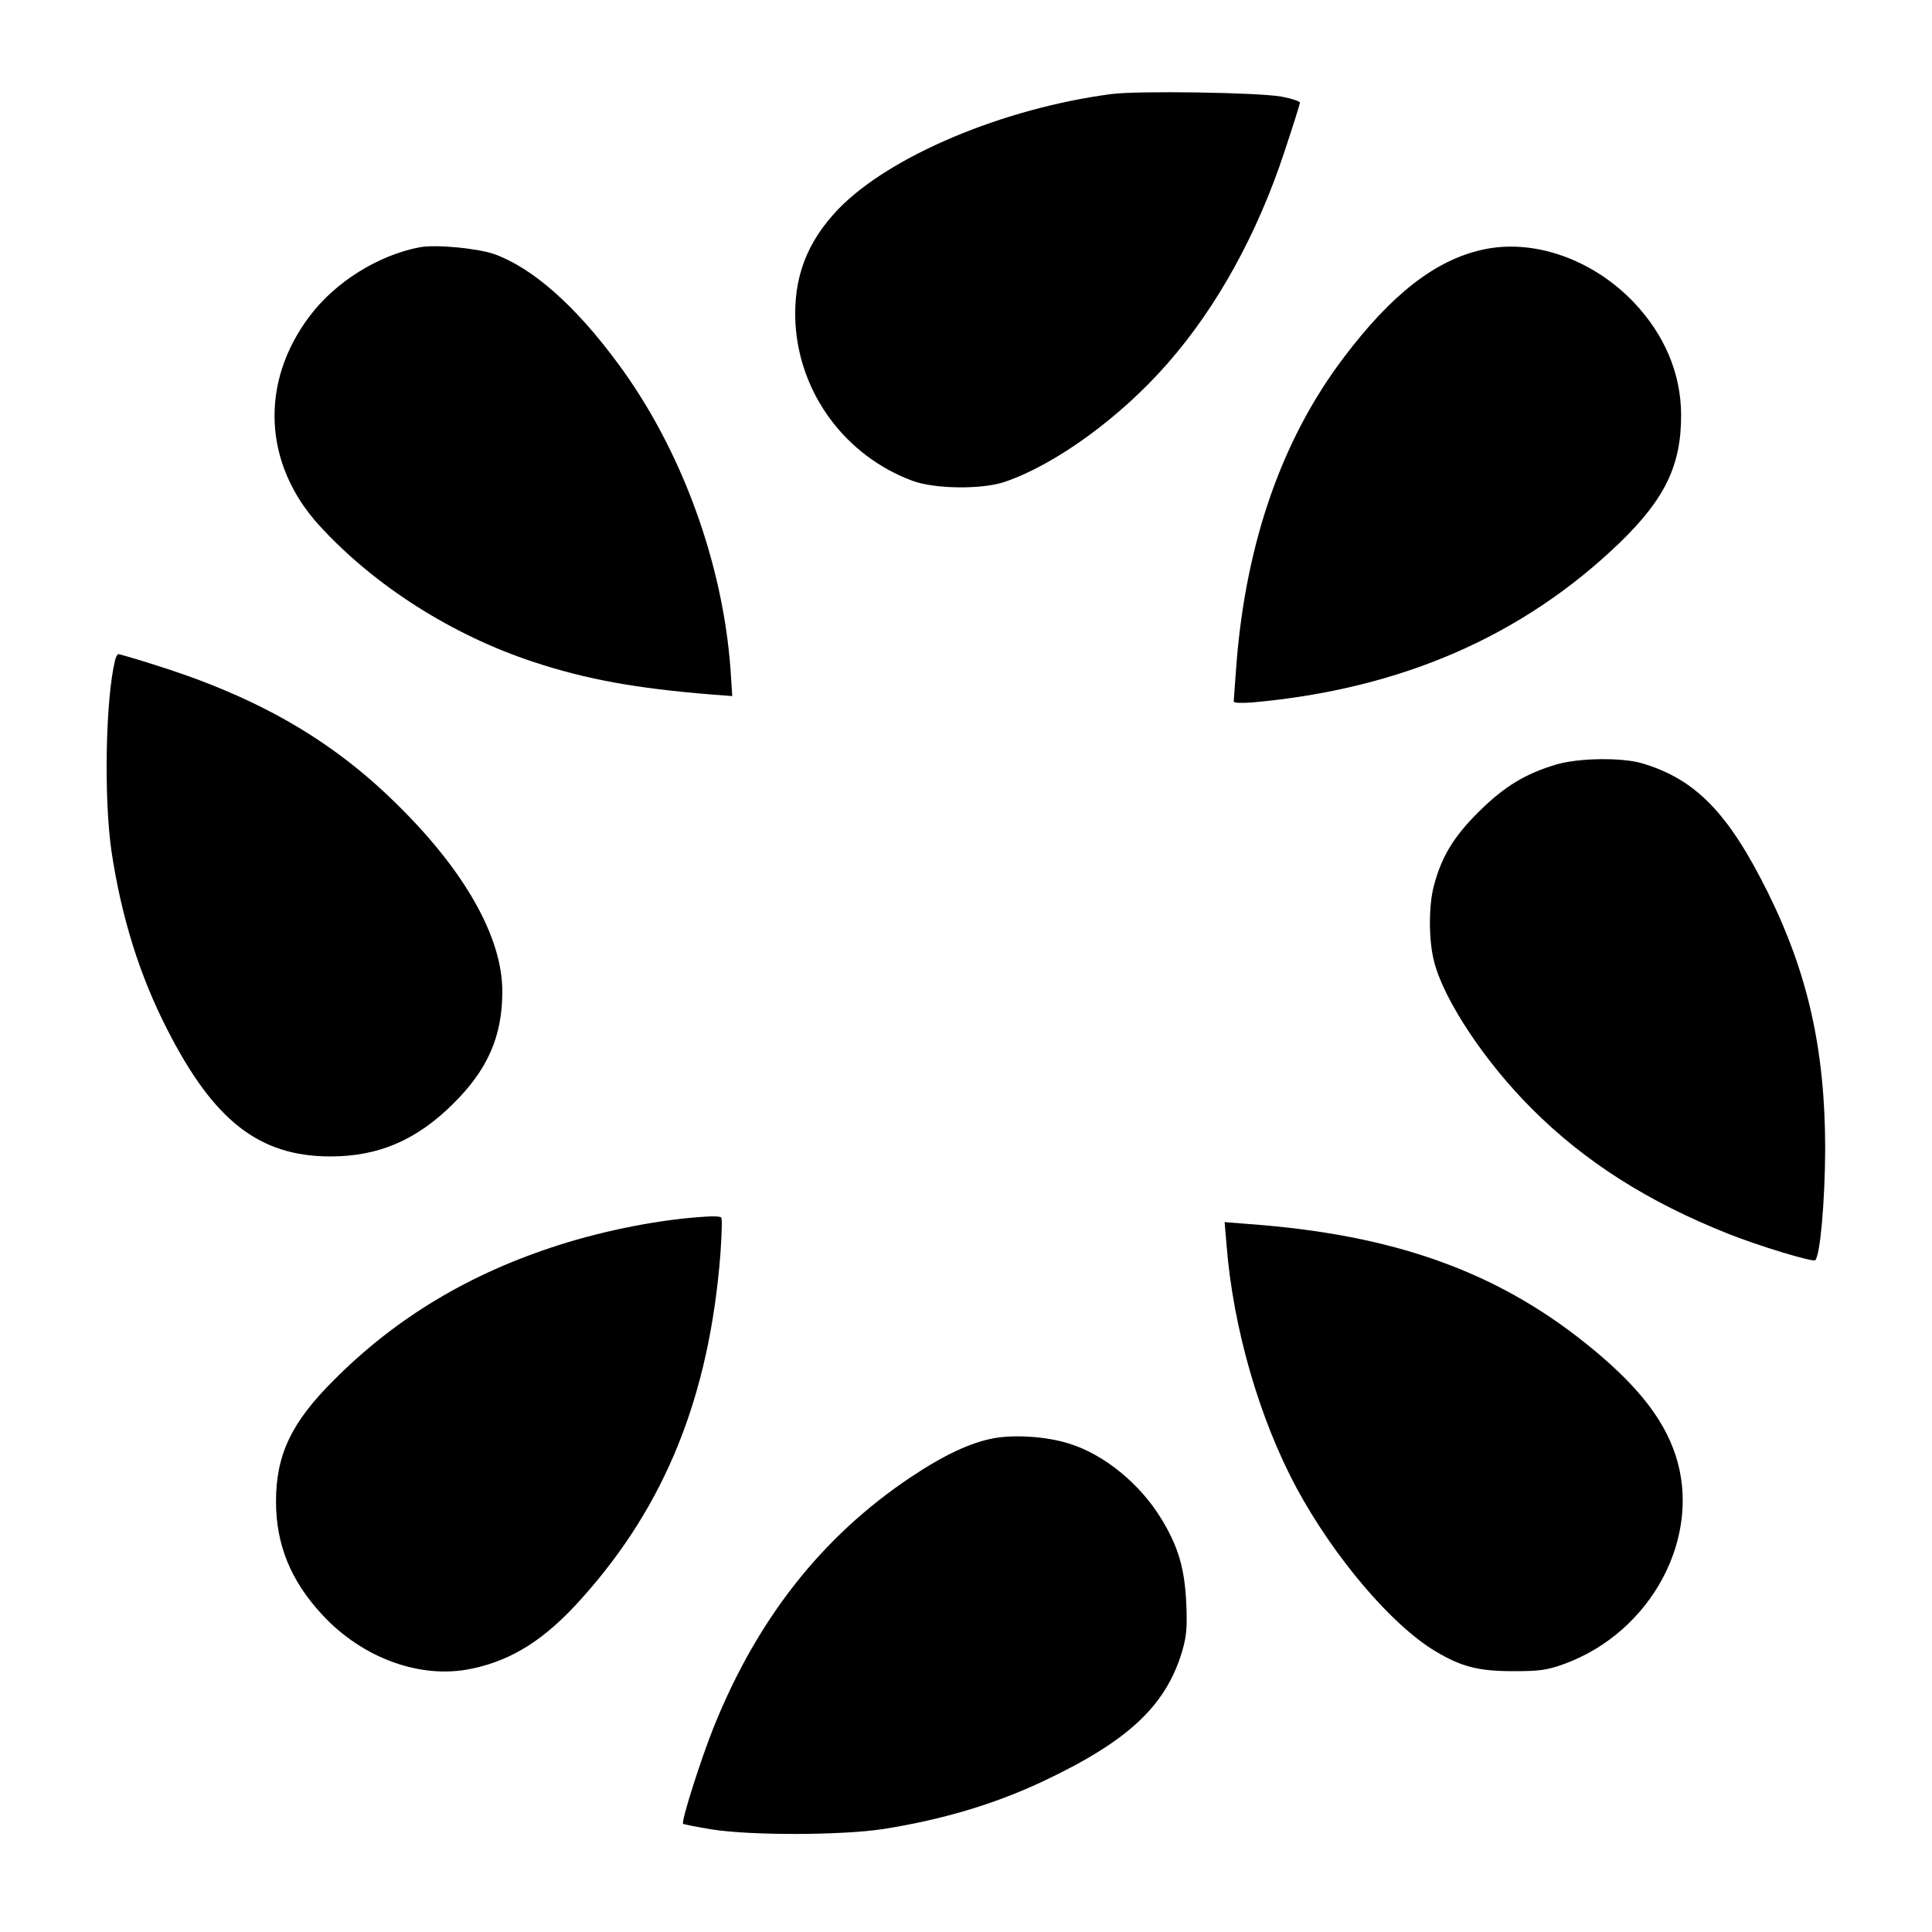
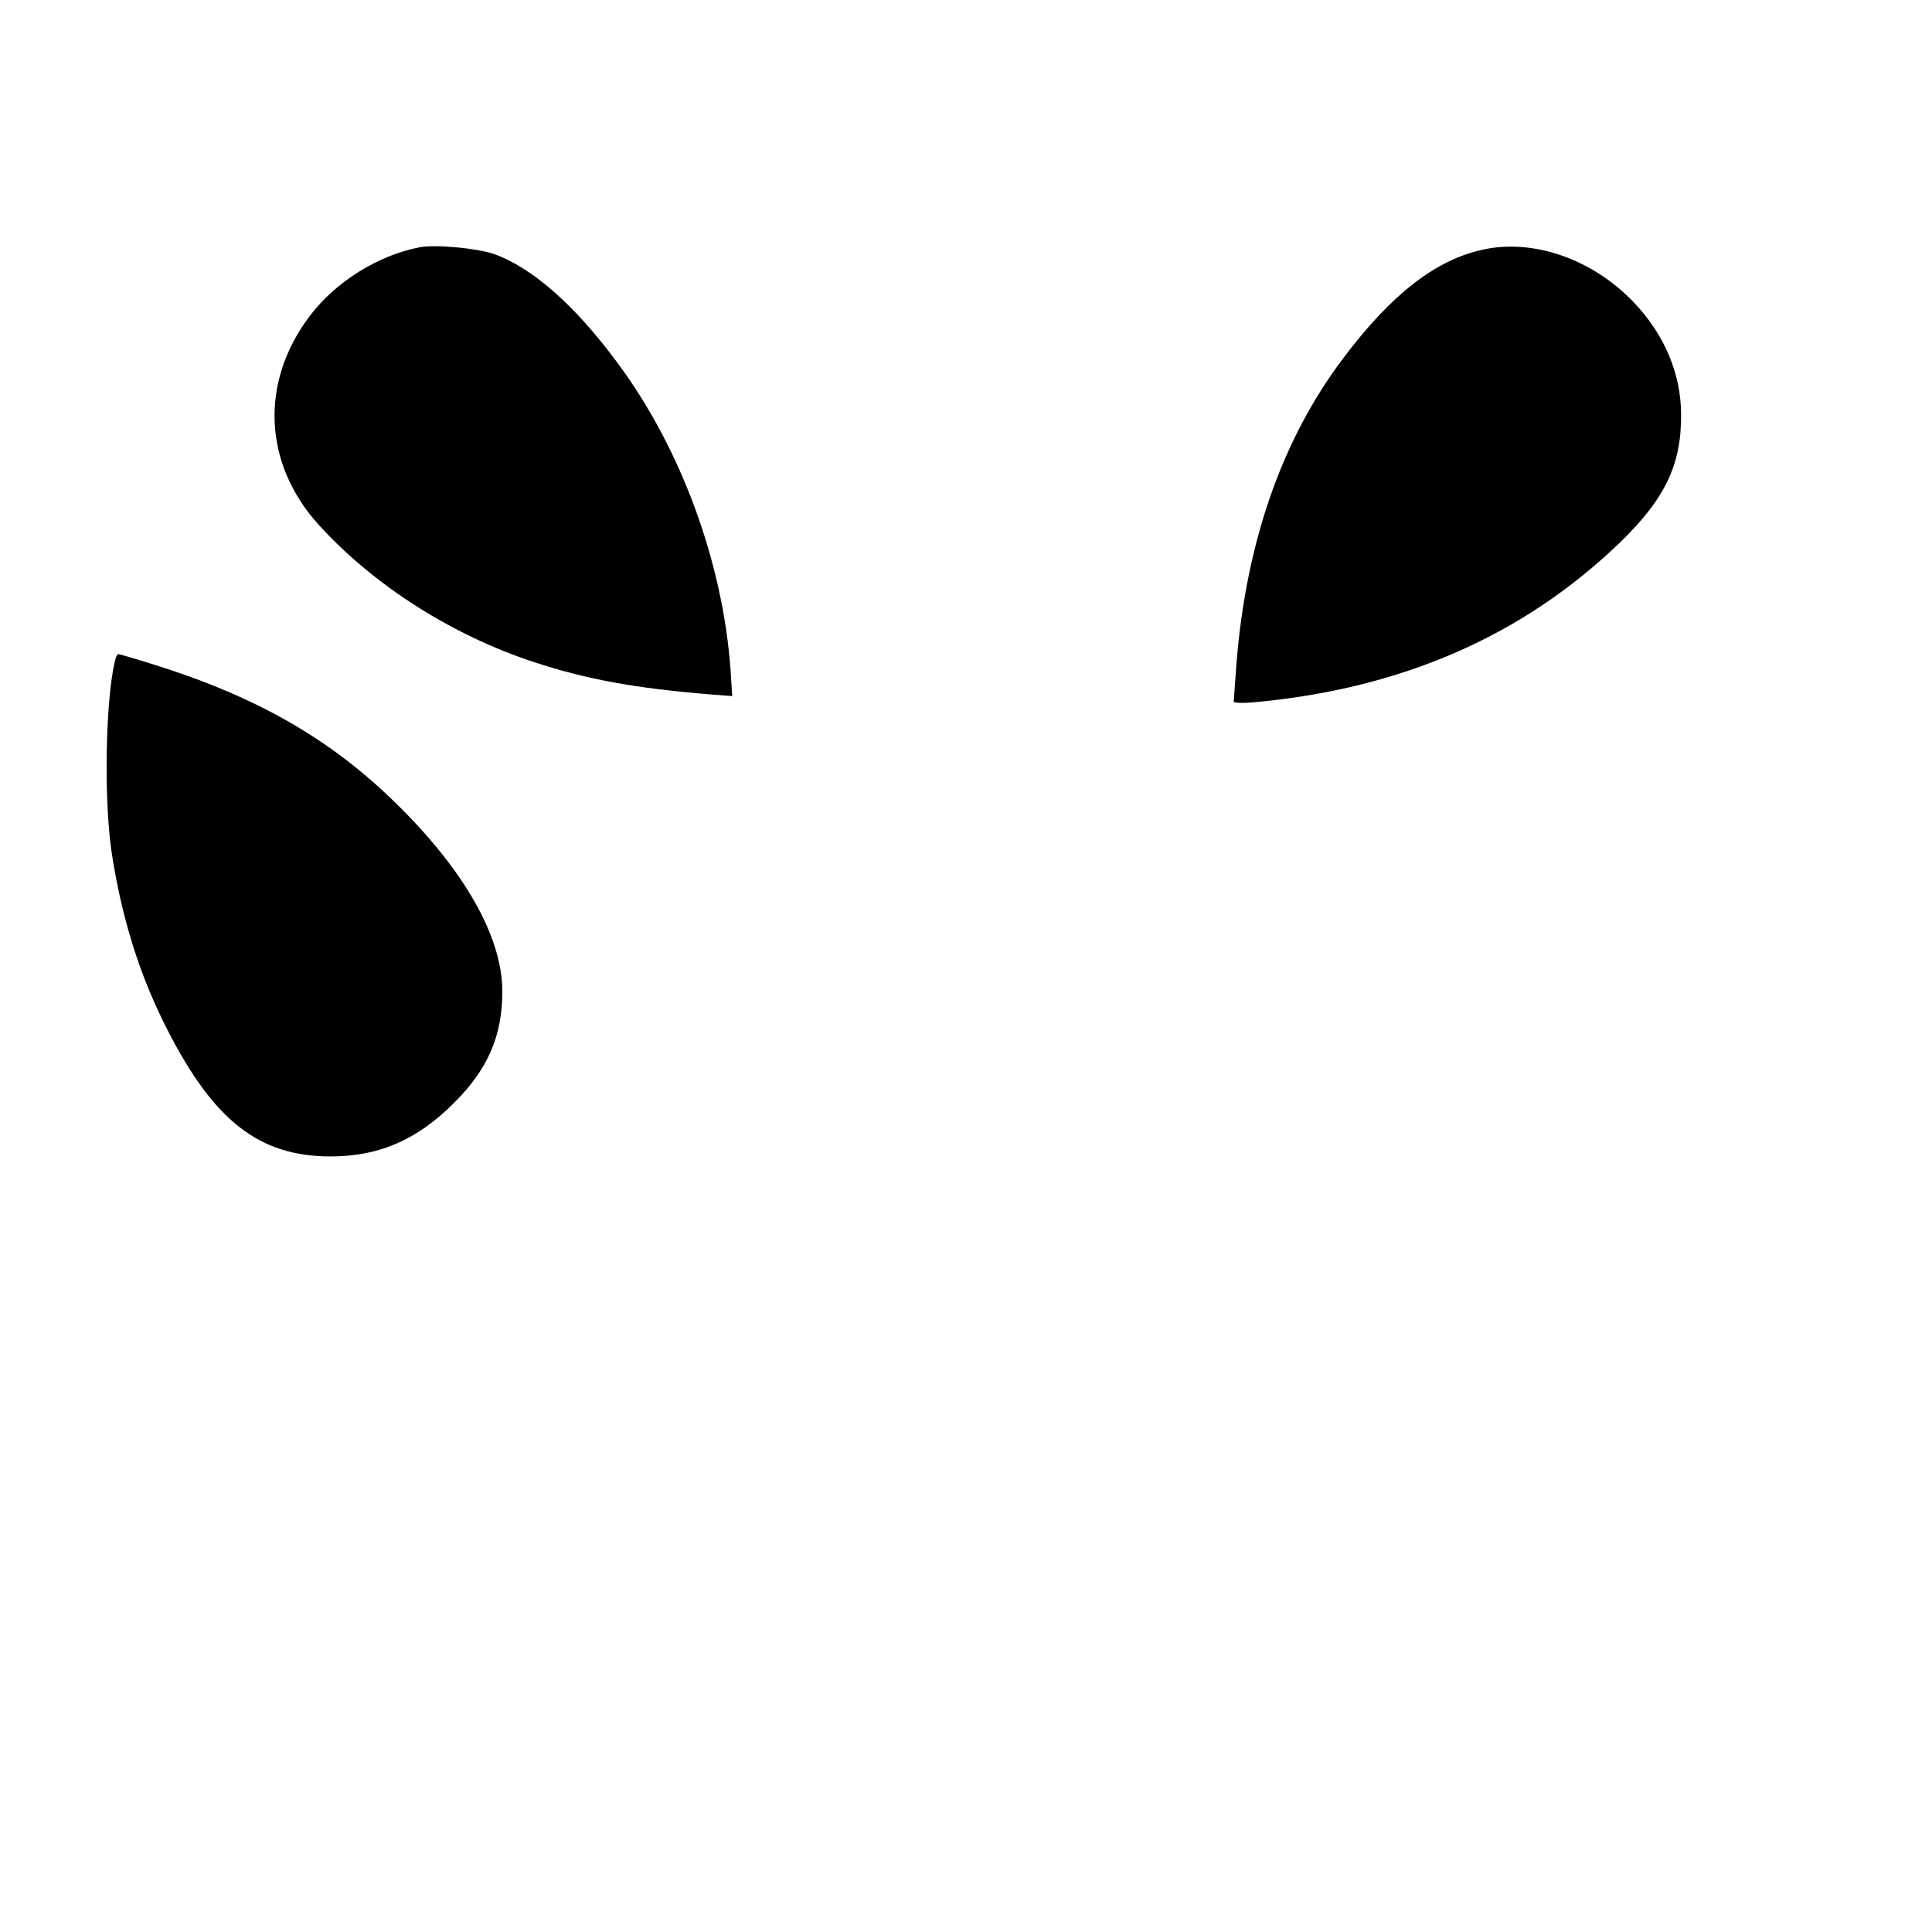
<svg xmlns="http://www.w3.org/2000/svg" version="1.0" width="700pt" height="700pt" viewBox="0 0 700 700" preserveAspectRatio="xMidYMid meet">
  <g transform="translate(0,700) scale(0.1,-0.1)" fill="#000000" stroke="none">
-     <path d="M4025 6659 c-393 -52 -802 -225 -987 -416 -115 -120 -164 -249 -156 -413 14 -256 181 -482 424 -572 80 -30 252 -32 334 -4 185 63 420 234 591 430 178 203 325 469 423 767 31 93 56 173 56 177 0 5 -30 15 -67 22 -84 15 -522 22 -618 9z" />
    <path d="M1520 6104 c-150 -29 -304 -125 -397 -248 -183 -241 -169 -538 34 -760 199 -218 482 -398 778 -495 191 -63 370 -95 639 -117 l79 -6 -6 94 c-28 390 -179 802 -408 1111 -156 212 -312 348 -450 397 -63 21 -212 35 -269 24z" />
    <path d="M5370 6095 c-170 -38 -328 -161 -501 -390 -223 -294 -354 -668 -389 -1109 -5 -71 -10 -133 -10 -138 0 -5 30 -6 68 -3 538 48 979 240 1331 579 165 160 223 282 222 465 -1 147 -59 286 -169 403 -150 159 -367 235 -552 193z" />
    <path d="M417 4608 c-35 -143 -41 -501 -13 -693 36 -238 101 -448 202 -645 169 -332 334 -460 592 -460 173 0 311 59 443 190 126 124 179 245 179 408 0 197 -137 439 -387 683 -239 235 -512 389 -888 505 -60 19 -113 34 -116 34 -4 0 -9 -10 -12 -22z" />
-     <path d="M5642 4231 c-113 -33 -190 -79 -283 -171 -91 -90 -136 -163 -164 -270 -19 -72 -19 -197 1 -274 36 -141 186 -366 356 -535 191 -191 420 -336 709 -451 110 -44 308 -104 316 -96 18 18 35 213 36 401 0 360 -62 637 -208 932 -143 288 -261 409 -454 467 -74 22 -227 20 -309 -3z" />
-     <path d="M2560 2592 c-161 -9 -363 -48 -535 -103 -323 -103 -590 -263 -815 -489 -154 -153 -210 -271 -210 -440 0 -156 53 -287 167 -410 147 -159 358 -235 542 -196 148 31 267 107 398 254 303 337 462 731 503 1246 5 72 7 132 3 135 -5 4 -28 5 -53 3z" />
-     <path d="M4444 2489 c24 -302 119 -629 253 -879 136 -252 345 -498 504 -593 96 -57 156 -72 284 -72 94 0 121 4 182 26 318 116 502 463 403 759 -45 135 -145 259 -325 403 -327 262 -699 394 -1219 432 l-89 7 7 -83z" />
-     <path d="M3601 1789 c-83 -15 -182 -61 -304 -143 -319 -214 -554 -512 -712 -906 -46 -115 -118 -341 -110 -348 2 -2 48 -11 102 -20 142 -23 472 -22 623 1 214 34 400 89 577 172 308 145 445 272 505 468 17 58 20 86 16 180 -6 125 -29 203 -89 302 -78 129 -209 236 -337 275 -79 25 -195 33 -271 19z" />
  </g>
</svg>